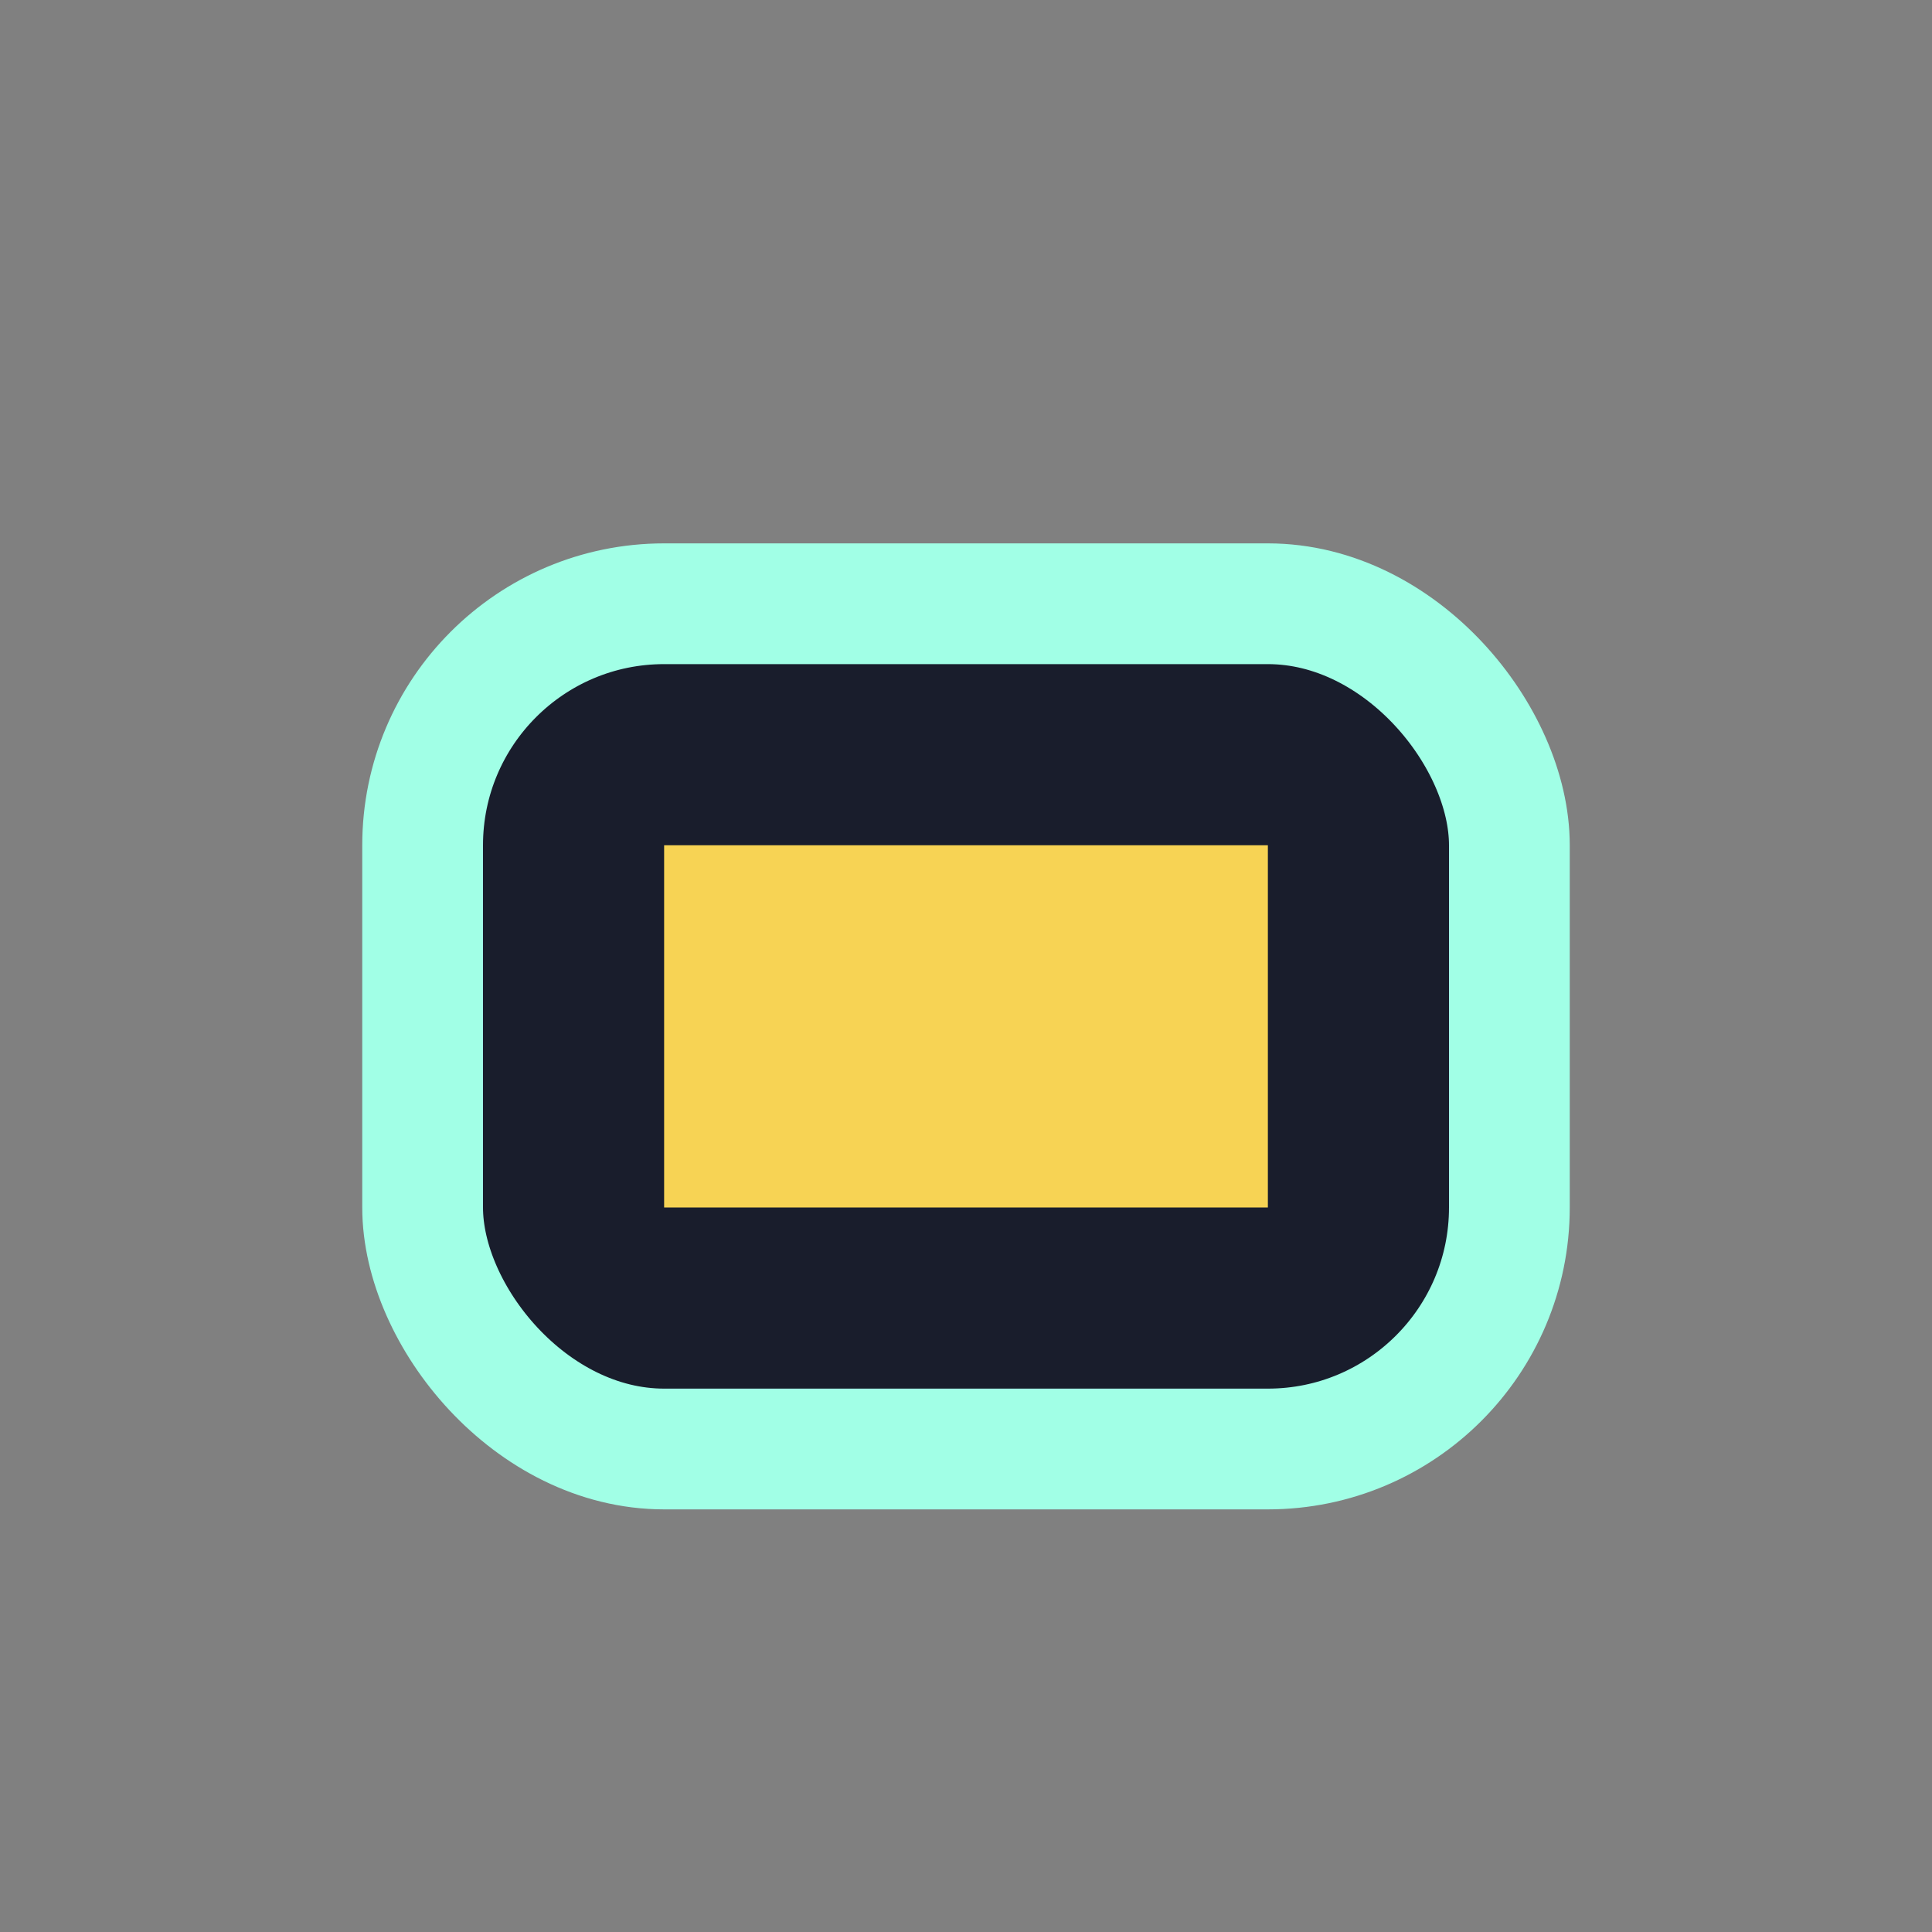
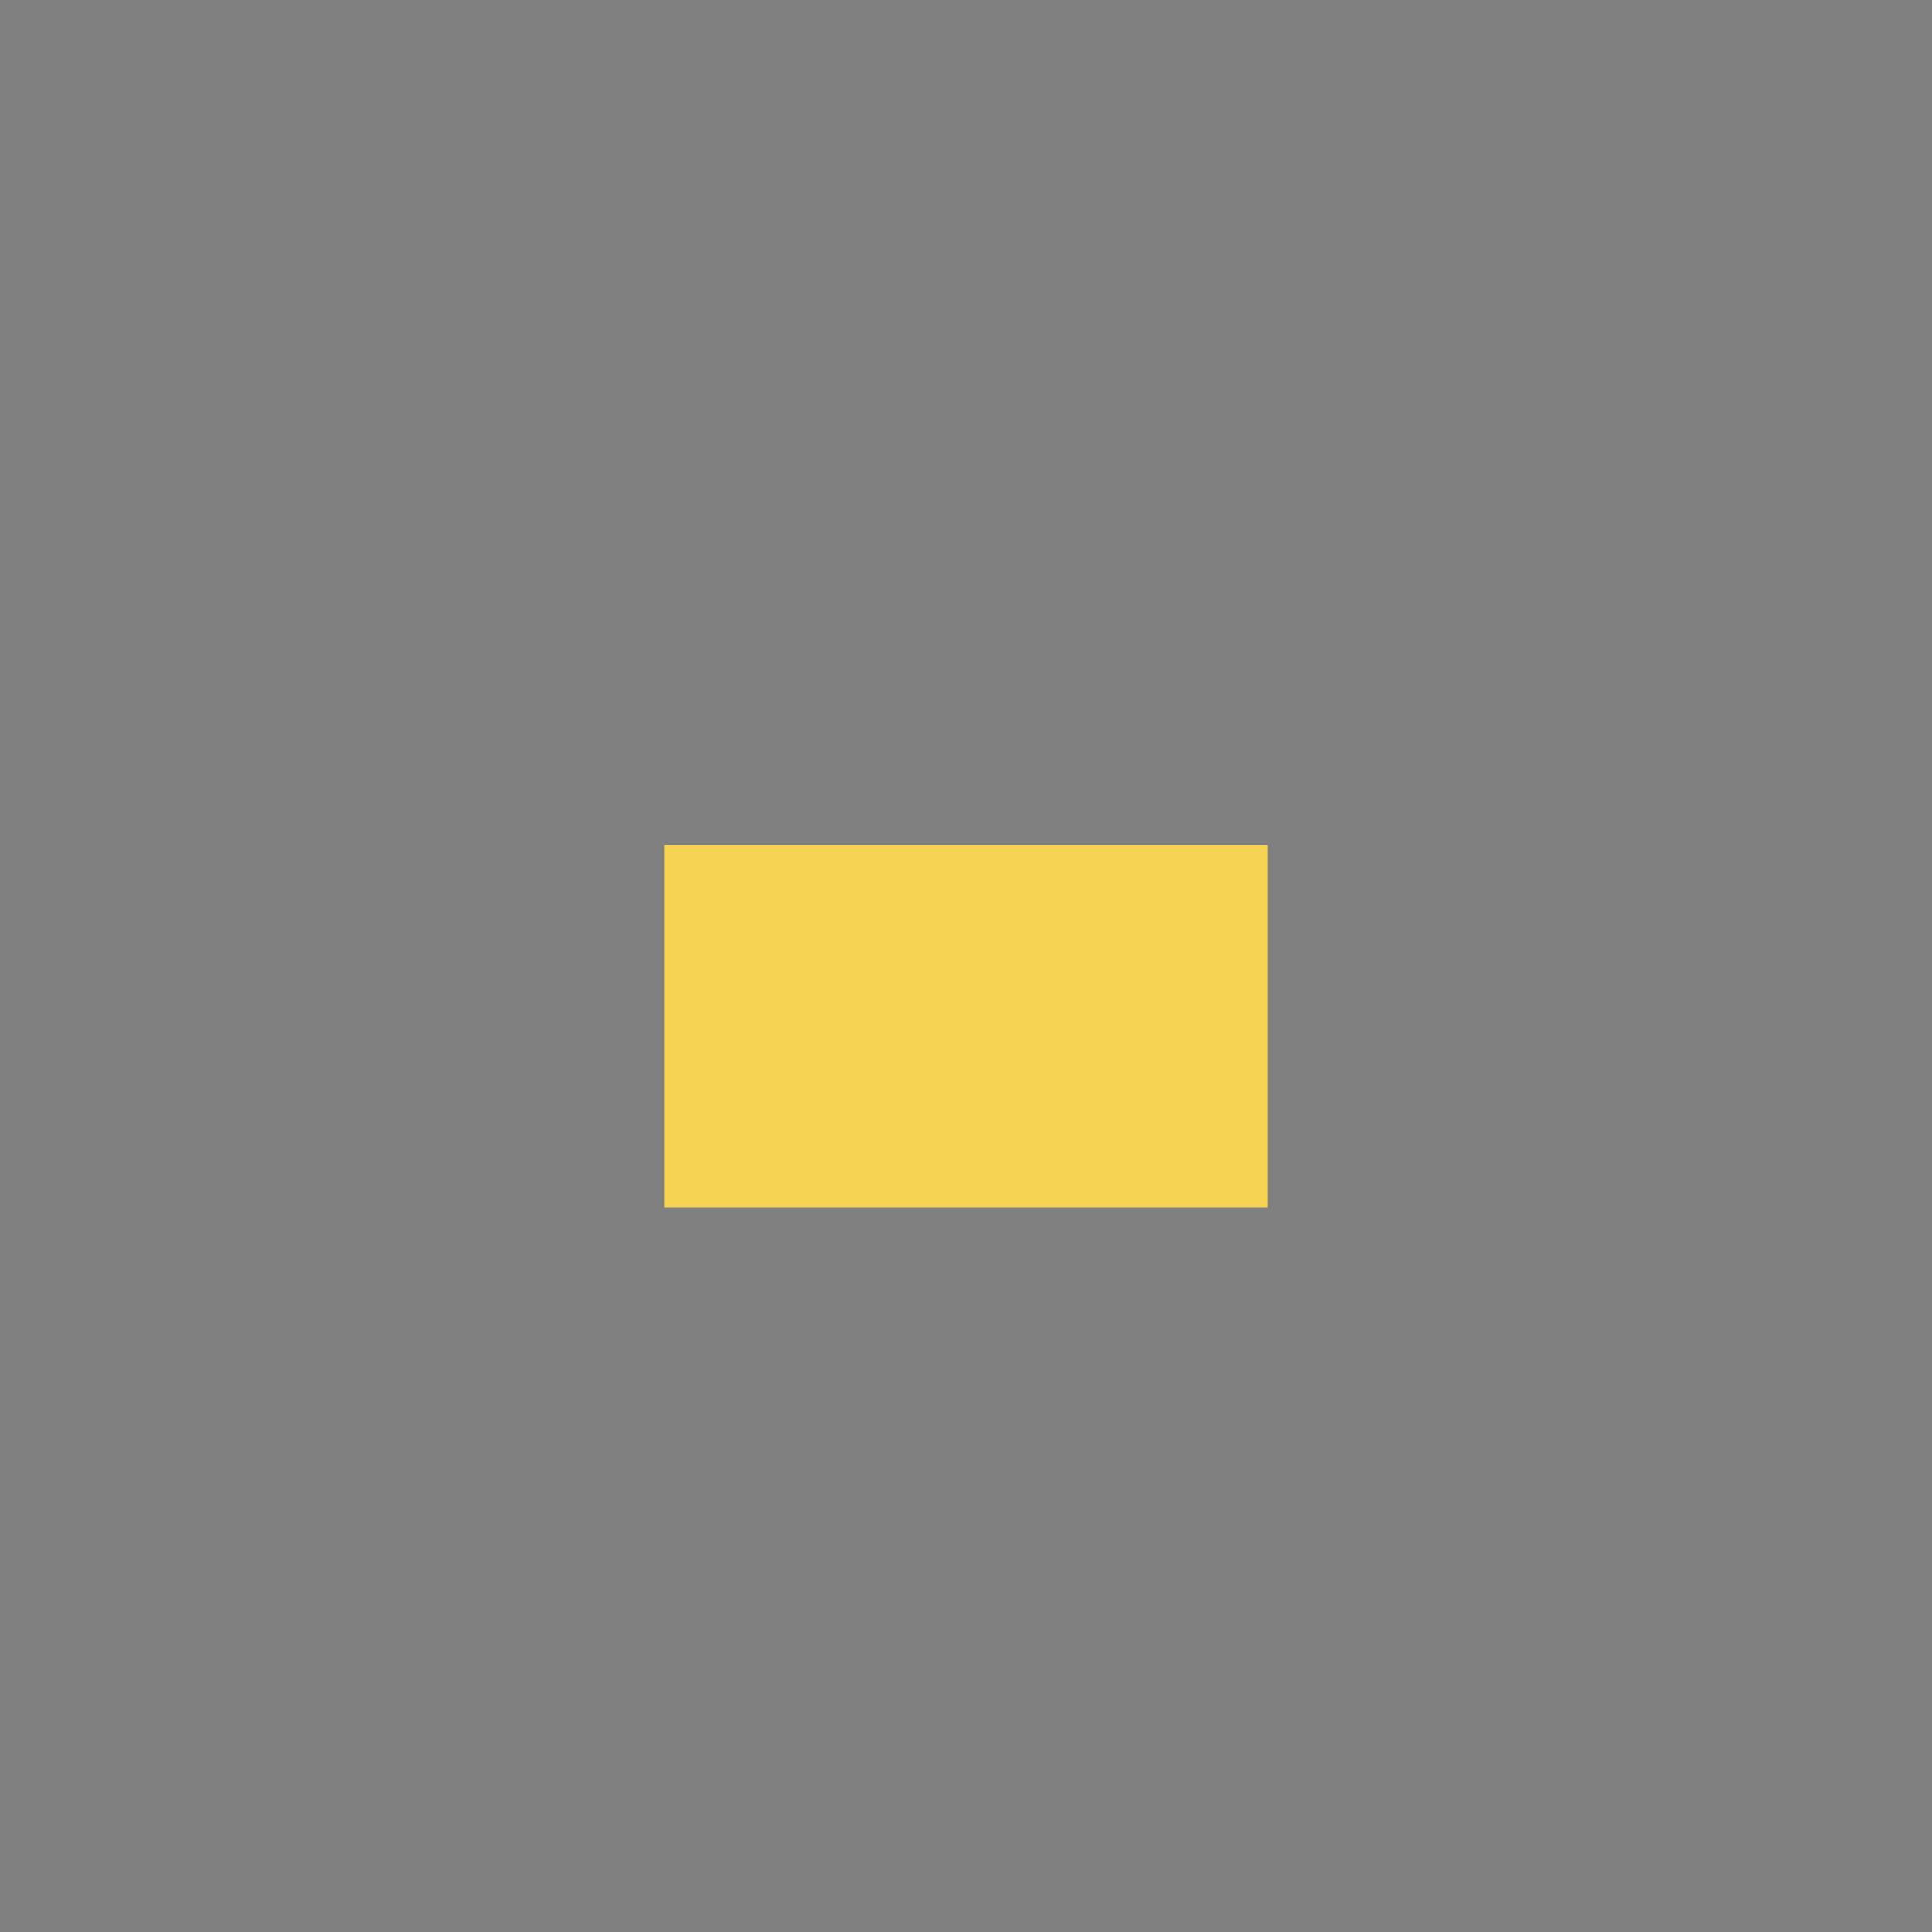
<svg xmlns="http://www.w3.org/2000/svg" width="32" height="32" viewBox="0 0 32 32">
  <rect x="0" y="0" width="32" height="32" fill="#808080" stroke="none" />
-   <rect x="7" y="10" width="18" height="14" rx="4" fill="#191D2C" stroke="#A1FFE6" stroke-width="2" />
  <path d="M11 14h10v6H11z" fill="#F7D354" />
</svg>